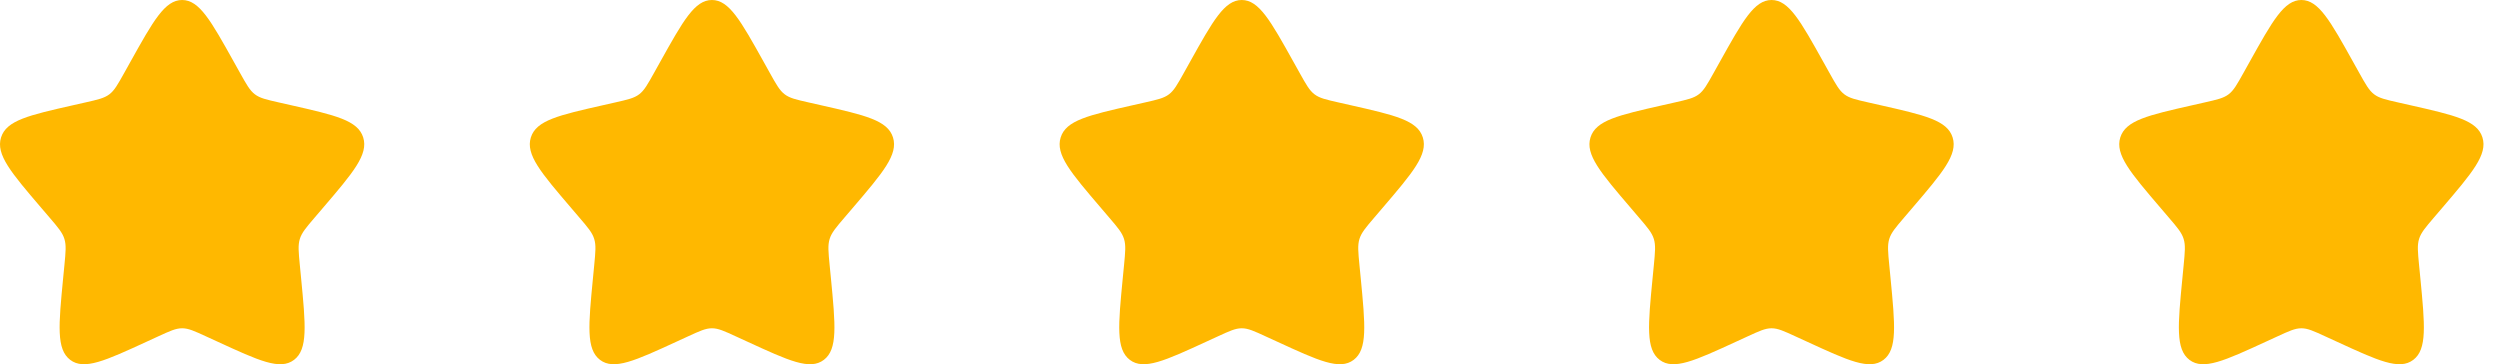
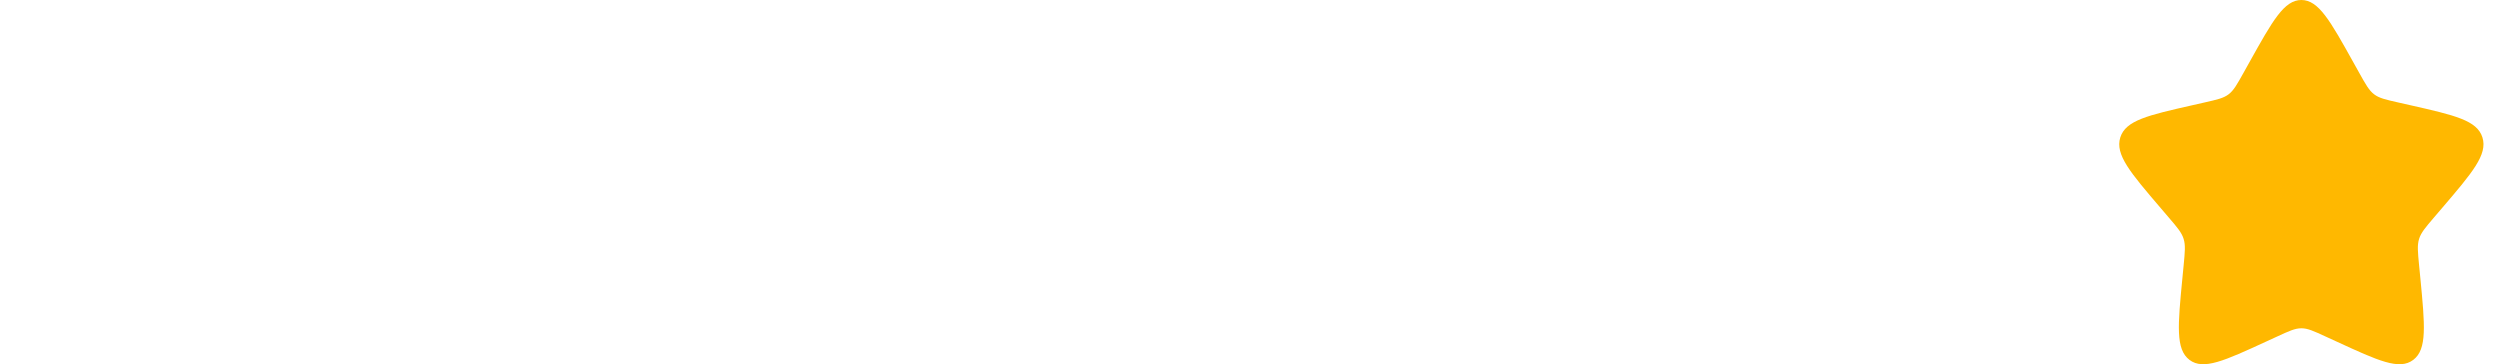
<svg xmlns="http://www.w3.org/2000/svg" width="151" height="22" viewBox="0 0 151 22" fill="none">
-   <path d="M7.869 3.749C9.262 1.25 9.959 0 11 0C12.042 0 12.738 1.25 14.132 3.749L14.493 4.396C14.889 5.106 15.087 5.462 15.395 5.696C15.703 5.93 16.088 6.017 16.858 6.191L17.557 6.349C20.263 6.962 21.615 7.268 21.938 8.303C22.259 9.337 21.337 10.416 19.492 12.573L19.015 13.131C18.491 13.743 18.228 14.05 18.111 14.429C17.993 14.808 18.033 15.217 18.112 16.035L18.184 16.779C18.463 19.658 18.602 21.097 17.76 21.736C16.917 22.376 15.65 21.792 13.118 20.626L12.461 20.325C11.742 19.993 11.382 19.828 11 19.828C10.619 19.828 10.259 19.993 9.538 20.325L8.884 20.626C6.351 21.792 5.083 22.375 4.242 21.737C3.398 21.097 3.538 19.658 3.816 16.779L3.889 16.036C3.968 15.217 4.008 14.808 3.889 14.43C3.772 14.05 3.509 13.743 2.986 13.132L2.508 12.573C0.664 10.417 -0.258 9.338 0.063 8.303C0.385 7.268 1.738 6.961 4.444 6.349L5.144 6.191C5.913 6.017 6.297 5.93 6.606 5.696C6.914 5.462 7.112 5.106 7.508 4.396L7.869 3.749Z" fill="#FFB800" />
-   <path d="M39.869 3.749C41.263 1.25 41.959 0 43.001 0C44.042 0 44.739 1.25 46.133 3.749L46.493 4.396C46.889 5.106 47.087 5.462 47.395 5.696C47.703 5.93 48.088 6.017 48.858 6.191L49.558 6.349C52.264 6.962 53.616 7.268 53.938 8.303C54.259 9.337 53.337 10.416 51.493 12.573L51.015 13.131C50.492 13.743 50.229 14.05 50.111 14.429C49.993 14.808 50.033 15.217 50.112 16.035L50.185 16.779C50.463 19.658 50.603 21.097 49.76 21.736C48.918 22.376 47.651 21.792 45.118 20.626L44.462 20.325C43.742 19.993 43.383 19.828 43.001 19.828C42.619 19.828 42.259 19.993 41.539 20.325L40.884 20.626C38.351 21.792 37.084 22.375 36.242 21.737C35.399 21.097 35.538 19.658 35.817 16.779L35.889 16.036C35.968 15.217 36.008 14.808 35.889 14.43C35.773 14.05 35.51 13.743 34.986 13.132L34.509 12.573C32.664 10.417 31.742 9.338 32.063 8.303C32.386 7.268 33.739 6.961 36.445 6.349L37.144 6.191C37.913 6.017 38.297 5.93 38.606 5.696C38.914 5.462 39.112 5.106 39.508 4.396L39.869 3.749Z" fill="#FFB800" />
-   <path d="M71.87 3.749C73.263 1.25 73.96 0 75.001 0C76.043 0 76.74 1.25 78.133 3.749L78.494 4.396C78.89 5.106 79.088 5.462 79.396 5.696C79.704 5.93 80.089 6.017 80.859 6.191L81.559 6.349C84.265 6.962 85.617 7.268 85.939 8.303C86.26 9.337 85.338 10.416 83.493 12.573L83.016 13.131C82.493 13.743 82.23 14.05 82.112 14.429C81.994 14.808 82.034 15.217 82.113 16.035L82.186 16.779C82.464 19.658 82.604 21.097 81.761 21.736C80.918 22.376 79.651 21.792 77.119 20.626L76.462 20.325C75.743 19.993 75.383 19.828 75.001 19.828C74.62 19.828 74.26 19.993 73.54 20.325L72.885 20.626C70.352 21.792 69.085 22.375 68.243 21.737C67.399 21.097 67.539 19.658 67.817 16.779L67.89 16.036C67.969 15.217 68.009 14.808 67.89 14.43C67.773 14.05 67.51 13.743 66.987 13.132L66.51 12.573C64.665 10.417 63.743 9.338 64.064 8.303C64.386 7.268 65.74 6.961 68.445 6.349L69.145 6.191C69.914 6.017 70.298 5.93 70.607 5.696C70.915 5.462 71.113 5.106 71.509 4.396L71.87 3.749Z" fill="#FFB800" />
-   <path d="M103.87 3.749C105.264 1.25 105.96 0 107.002 0C108.044 0 108.74 1.25 110.134 3.749L110.495 4.396C110.891 5.106 111.089 5.462 111.397 5.696C111.705 5.93 112.09 6.017 112.86 6.191L113.559 6.349C116.265 6.962 117.617 7.268 117.939 8.303C118.261 9.337 117.339 10.416 115.494 12.573L115.017 13.131C114.493 13.743 114.23 14.05 114.112 14.429C113.995 14.808 114.034 15.217 114.114 16.035L114.186 16.779C114.464 19.658 114.604 21.097 113.762 21.736C112.919 22.376 111.652 21.792 109.12 20.626L108.463 20.325C107.743 19.993 107.384 19.828 107.002 19.828C106.62 19.828 106.261 19.993 105.54 20.325L104.886 20.626C102.352 21.792 101.085 22.375 100.244 21.737C99.4 21.097 99.54 19.658 99.818 16.779L99.891 16.036C99.97 15.217 100.009 14.808 99.891 14.43C99.774 14.05 99.511 13.743 98.987 13.132L98.51 12.573C96.665 10.417 95.743 9.338 96.065 8.303C96.387 7.268 97.74 6.961 100.446 6.349L101.146 6.191C101.914 6.017 102.298 5.93 102.607 5.696C102.915 5.462 103.113 5.106 103.509 4.396L103.87 3.749Z" fill="#FFB800" />
-   <path d="M135.871 3.749C137.265 1.25 137.961 0 139.003 0C140.044 0 140.741 1.25 142.134 3.749L142.495 4.396C142.891 5.106 143.089 5.462 143.397 5.696C143.705 5.93 144.09 6.017 144.86 6.191L145.56 6.349C148.266 6.962 149.618 7.268 149.94 8.303C150.261 9.337 149.339 10.416 147.495 12.573L147.017 13.131C146.494 13.743 146.231 14.05 146.113 14.429C145.995 14.808 146.035 15.217 146.114 16.035L146.187 16.779C146.465 19.658 146.605 21.097 145.762 21.736C144.92 22.376 143.652 21.792 141.12 20.626L140.464 20.325C139.744 19.993 139.384 19.828 139.003 19.828C138.621 19.828 138.261 19.993 137.541 20.325L136.886 20.626C134.353 21.792 133.086 22.375 132.244 21.737C131.401 21.097 131.54 19.658 131.819 16.779L131.891 16.036C131.97 15.217 132.01 14.808 131.891 14.43C131.775 14.05 131.512 13.743 130.988 13.132L130.511 12.573C128.666 10.417 127.744 9.338 128.065 8.303C128.388 7.268 129.741 6.961 132.447 6.349L133.146 6.191C133.915 6.017 134.299 5.93 134.608 5.696C134.916 5.462 135.114 5.106 135.51 4.396L135.871 3.749Z" fill="#FFB800" />
+   <path d="M135.871 3.749C137.265 1.25 137.961 0 139.003 0C140.044 0 140.741 1.25 142.134 3.749L142.495 4.396C142.891 5.106 143.089 5.462 143.397 5.696C143.705 5.93 144.09 6.017 144.86 6.191L145.56 6.349C148.266 6.962 149.618 7.268 149.94 8.303C150.261 9.337 149.339 10.416 147.495 12.573L147.017 13.131C146.494 13.743 146.231 14.05 146.113 14.429C145.995 14.808 146.035 15.217 146.114 16.035L146.187 16.779C146.465 19.658 146.605 21.097 145.762 21.736C144.92 22.376 143.652 21.792 141.12 20.626L140.464 20.325C139.744 19.993 139.384 19.828 139.003 19.828C138.621 19.828 138.261 19.993 137.541 20.325L136.886 20.626C134.353 21.792 133.086 22.375 132.244 21.737C131.401 21.097 131.54 19.658 131.819 16.779L131.891 16.036C131.97 15.217 132.01 14.808 131.891 14.43C131.775 14.05 131.512 13.743 130.988 13.132L130.511 12.573C128.666 10.417 127.744 9.338 128.065 8.303C128.388 7.268 129.741 6.961 132.447 6.349L133.146 6.191C133.915 6.017 134.299 5.93 134.608 5.696C134.916 5.462 135.114 5.106 135.51 4.396L135.871 3.749" fill="#FFB800" />
</svg>